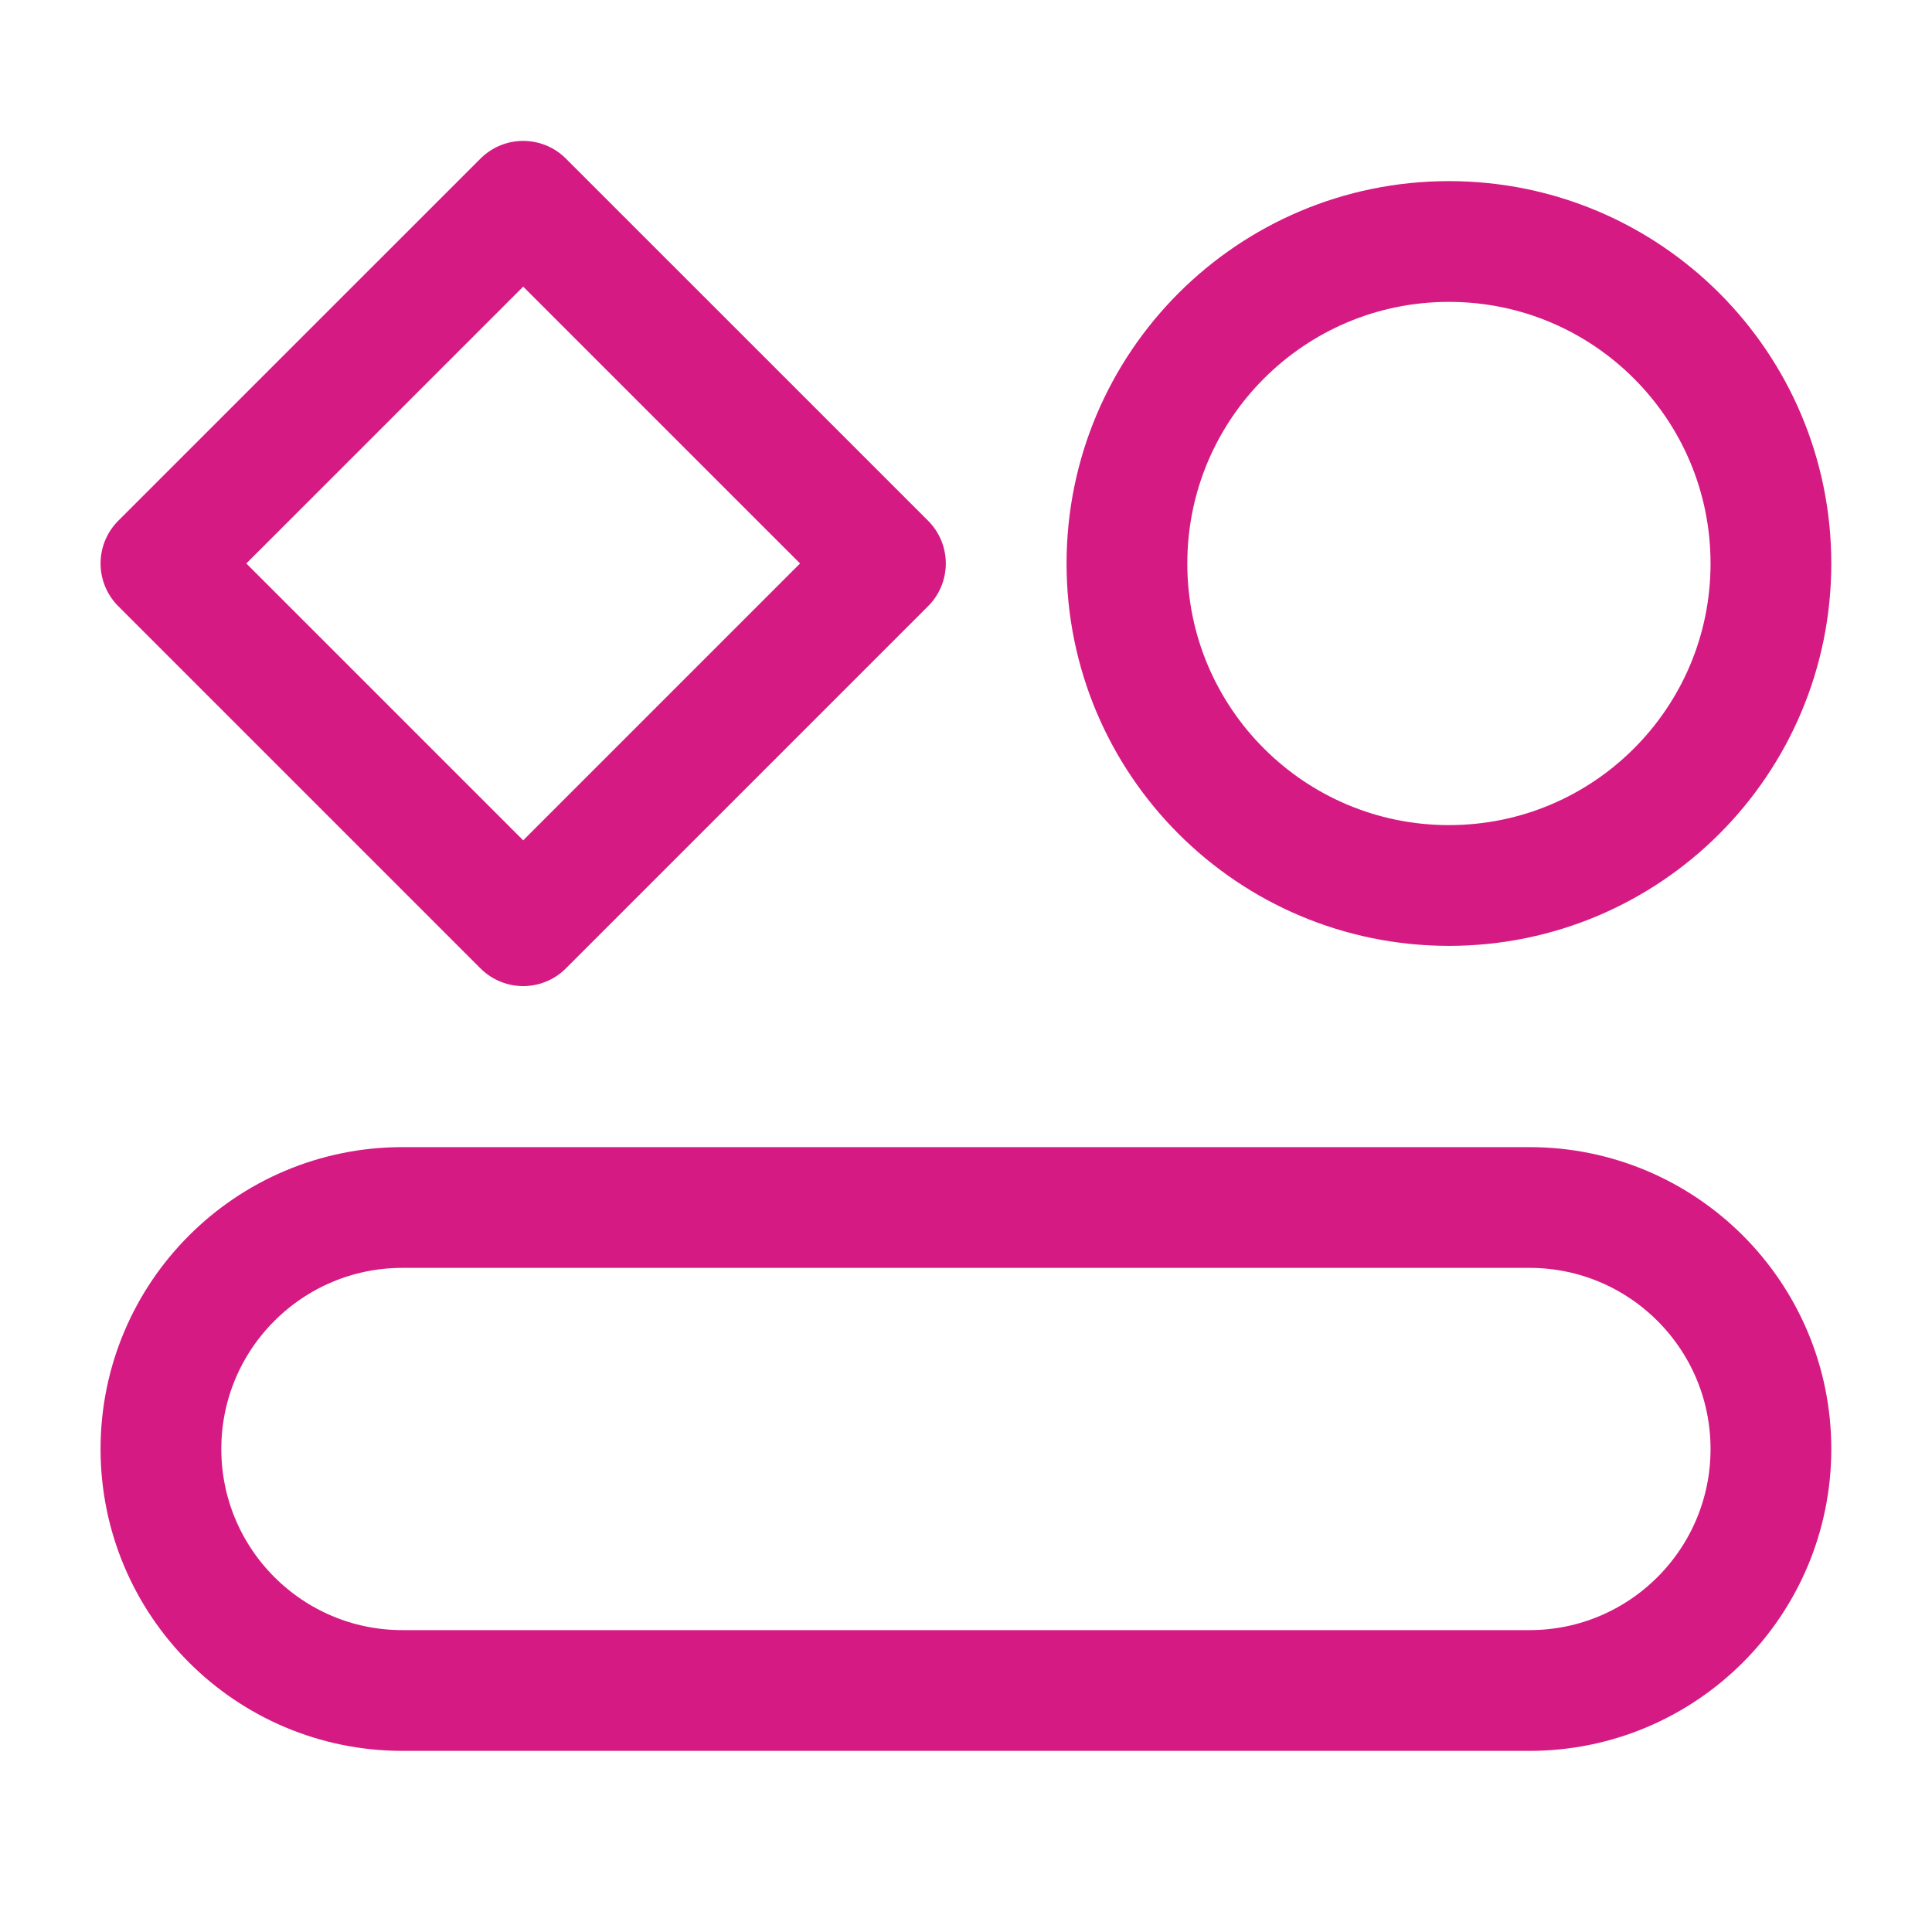
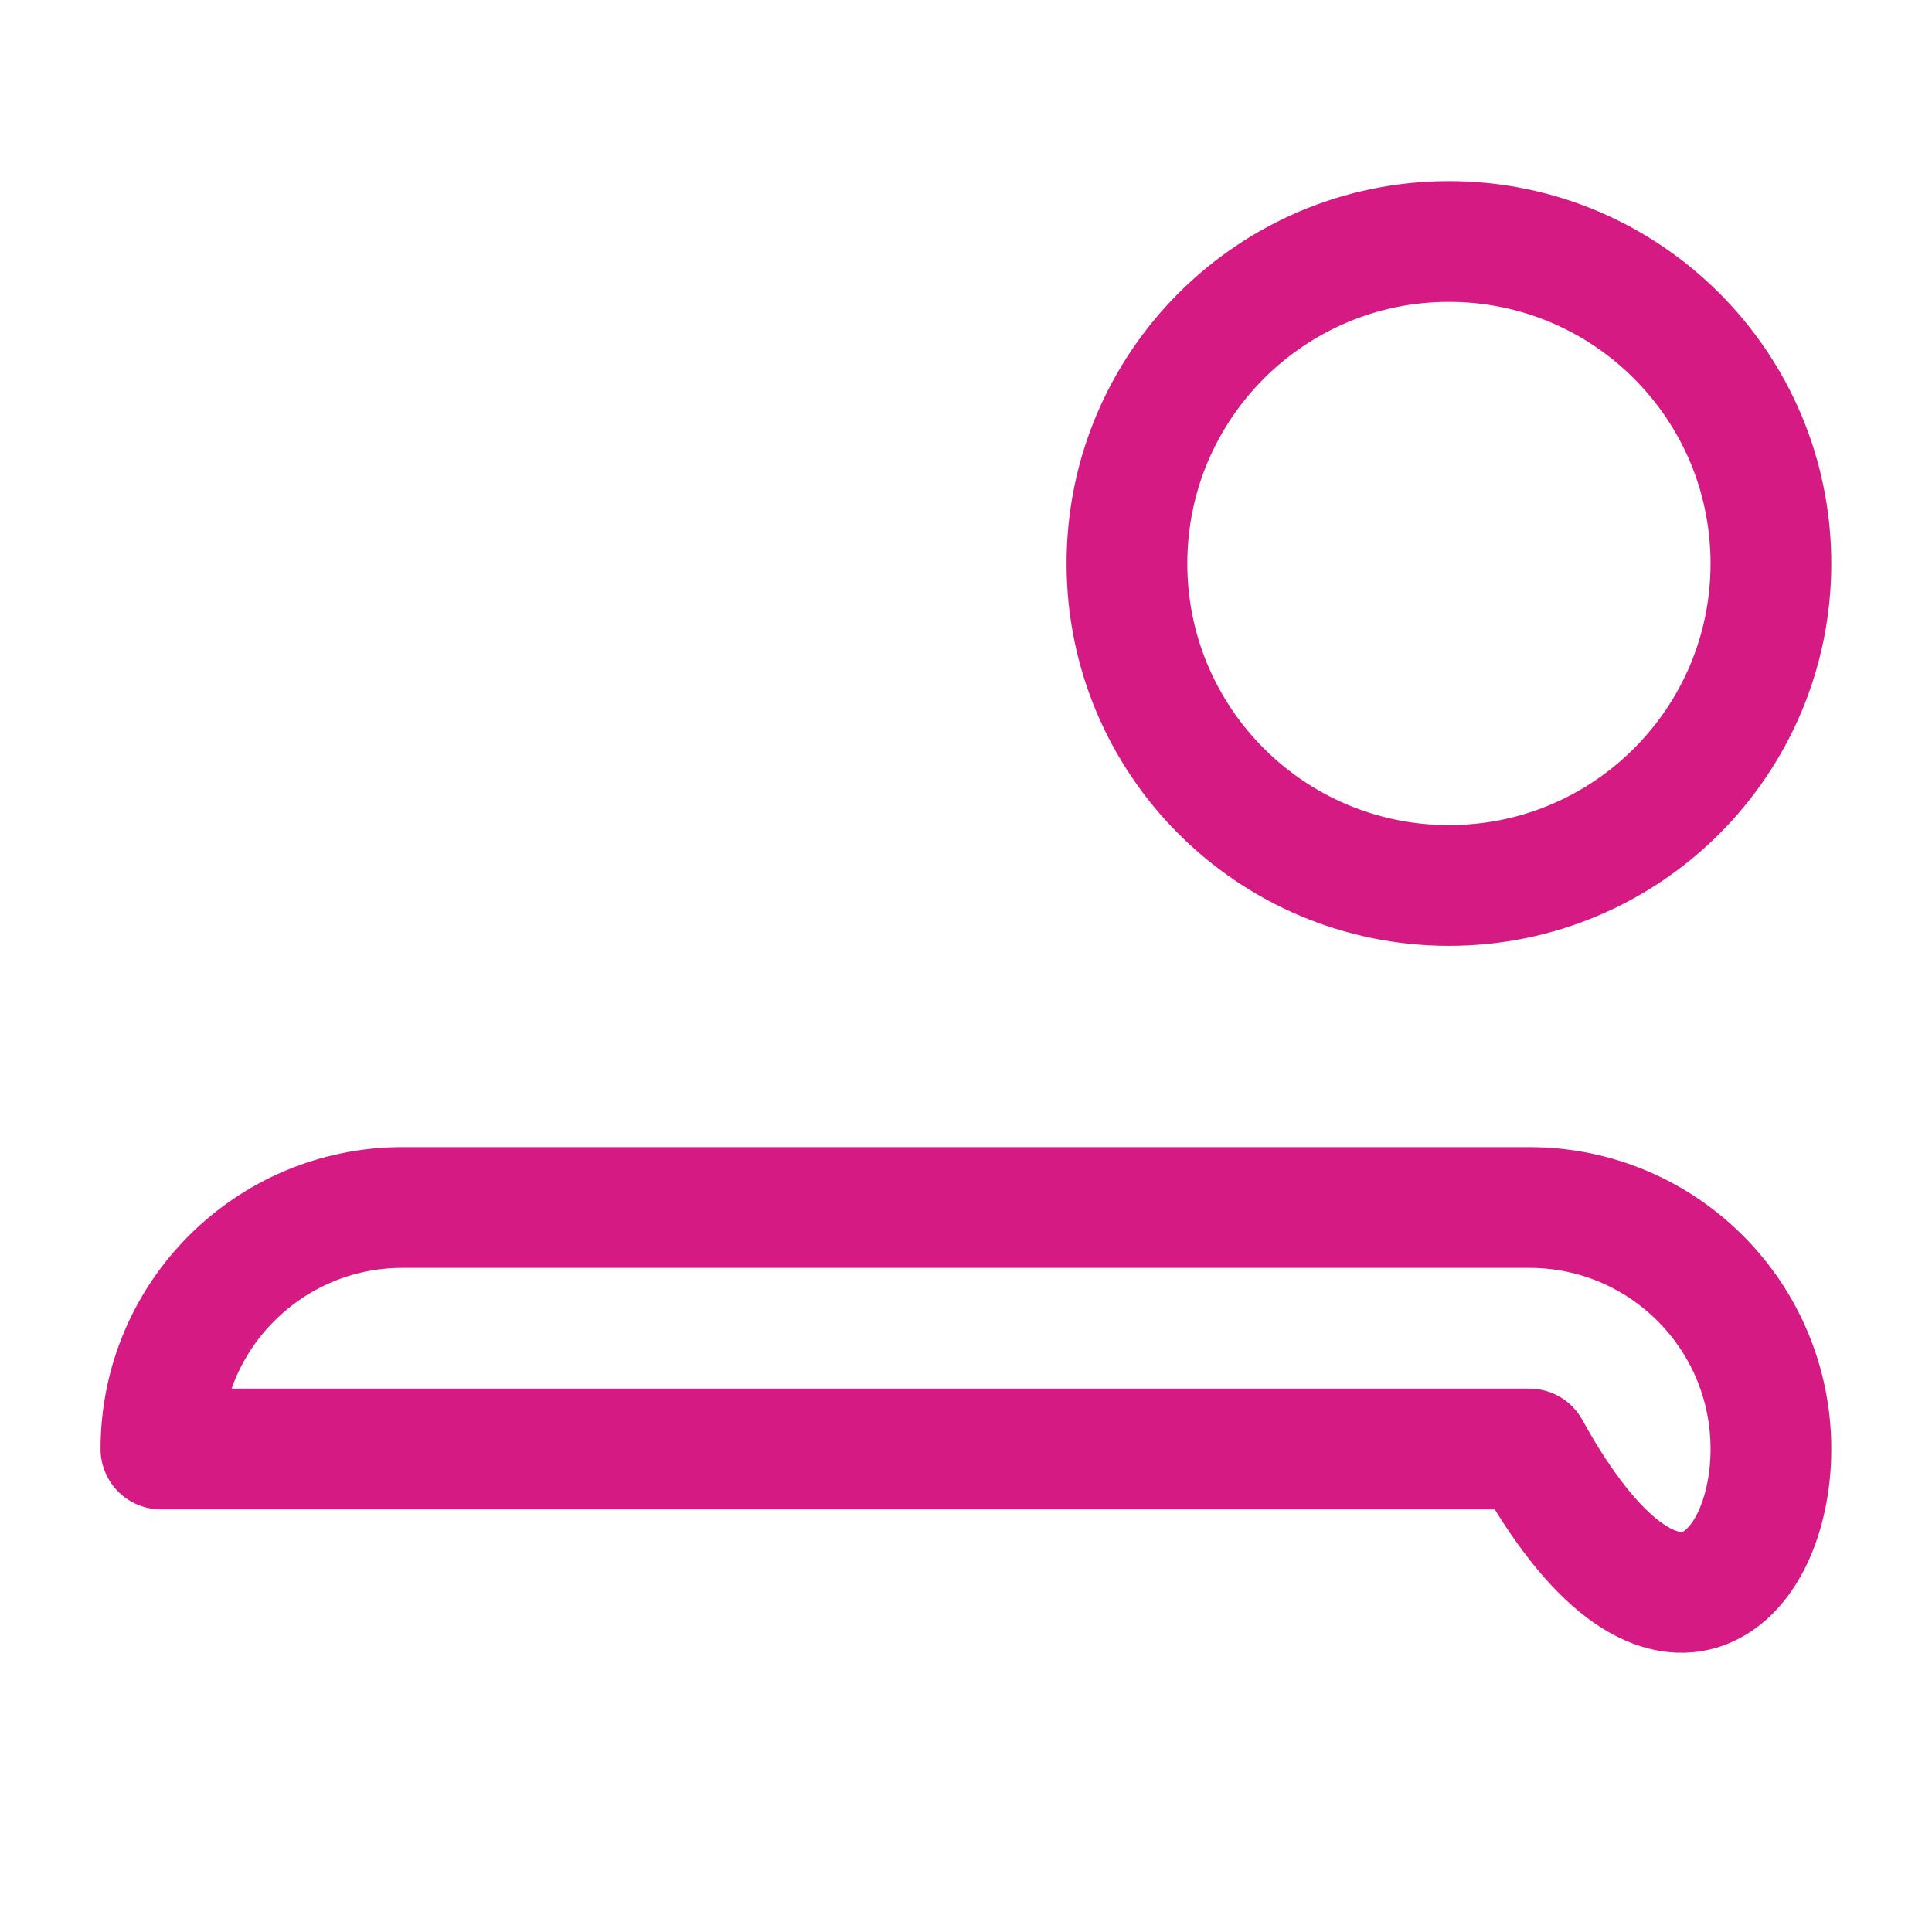
<svg xmlns="http://www.w3.org/2000/svg" width="40" height="40" viewBox="0 0 40 40" fill="none">
  <g id="hobby">
-     <path id="Vector" d="M31.665 25H8.332C5.571 25 3.332 27.239 3.332 30C3.332 32.761 5.571 35 8.332 35H31.665C34.427 35 36.665 32.761 36.665 30C36.665 27.239 34.427 25 31.665 25Z" stroke="#D61A83" stroke-width="2.5" stroke-linecap="round" stroke-linejoin="round" />
+     <path id="Vector" d="M31.665 25H8.332C5.571 25 3.332 27.239 3.332 30H31.665C34.427 35 36.665 32.761 36.665 30C36.665 27.239 34.427 25 31.665 25Z" stroke="#D61A83" stroke-width="2.5" stroke-linecap="round" stroke-linejoin="round" />
    <path id="Vector_2" d="M29.999 18.333C33.681 18.333 36.665 15.349 36.665 11.667C36.665 7.985 33.681 5 29.999 5C26.317 5 23.332 7.985 23.332 11.667C23.332 15.349 26.317 18.333 29.999 18.333Z" stroke="#D61A83" stroke-width="2.5" stroke-linecap="round" stroke-linejoin="round" />
-     <path id="Vector_3" d="M3.332 11.666L10.832 4.167L18.332 11.666L10.832 19.166L3.332 11.666Z" stroke="#D61A83" stroke-width="2.5" stroke-linecap="round" stroke-linejoin="round" />
  </g>
</svg>